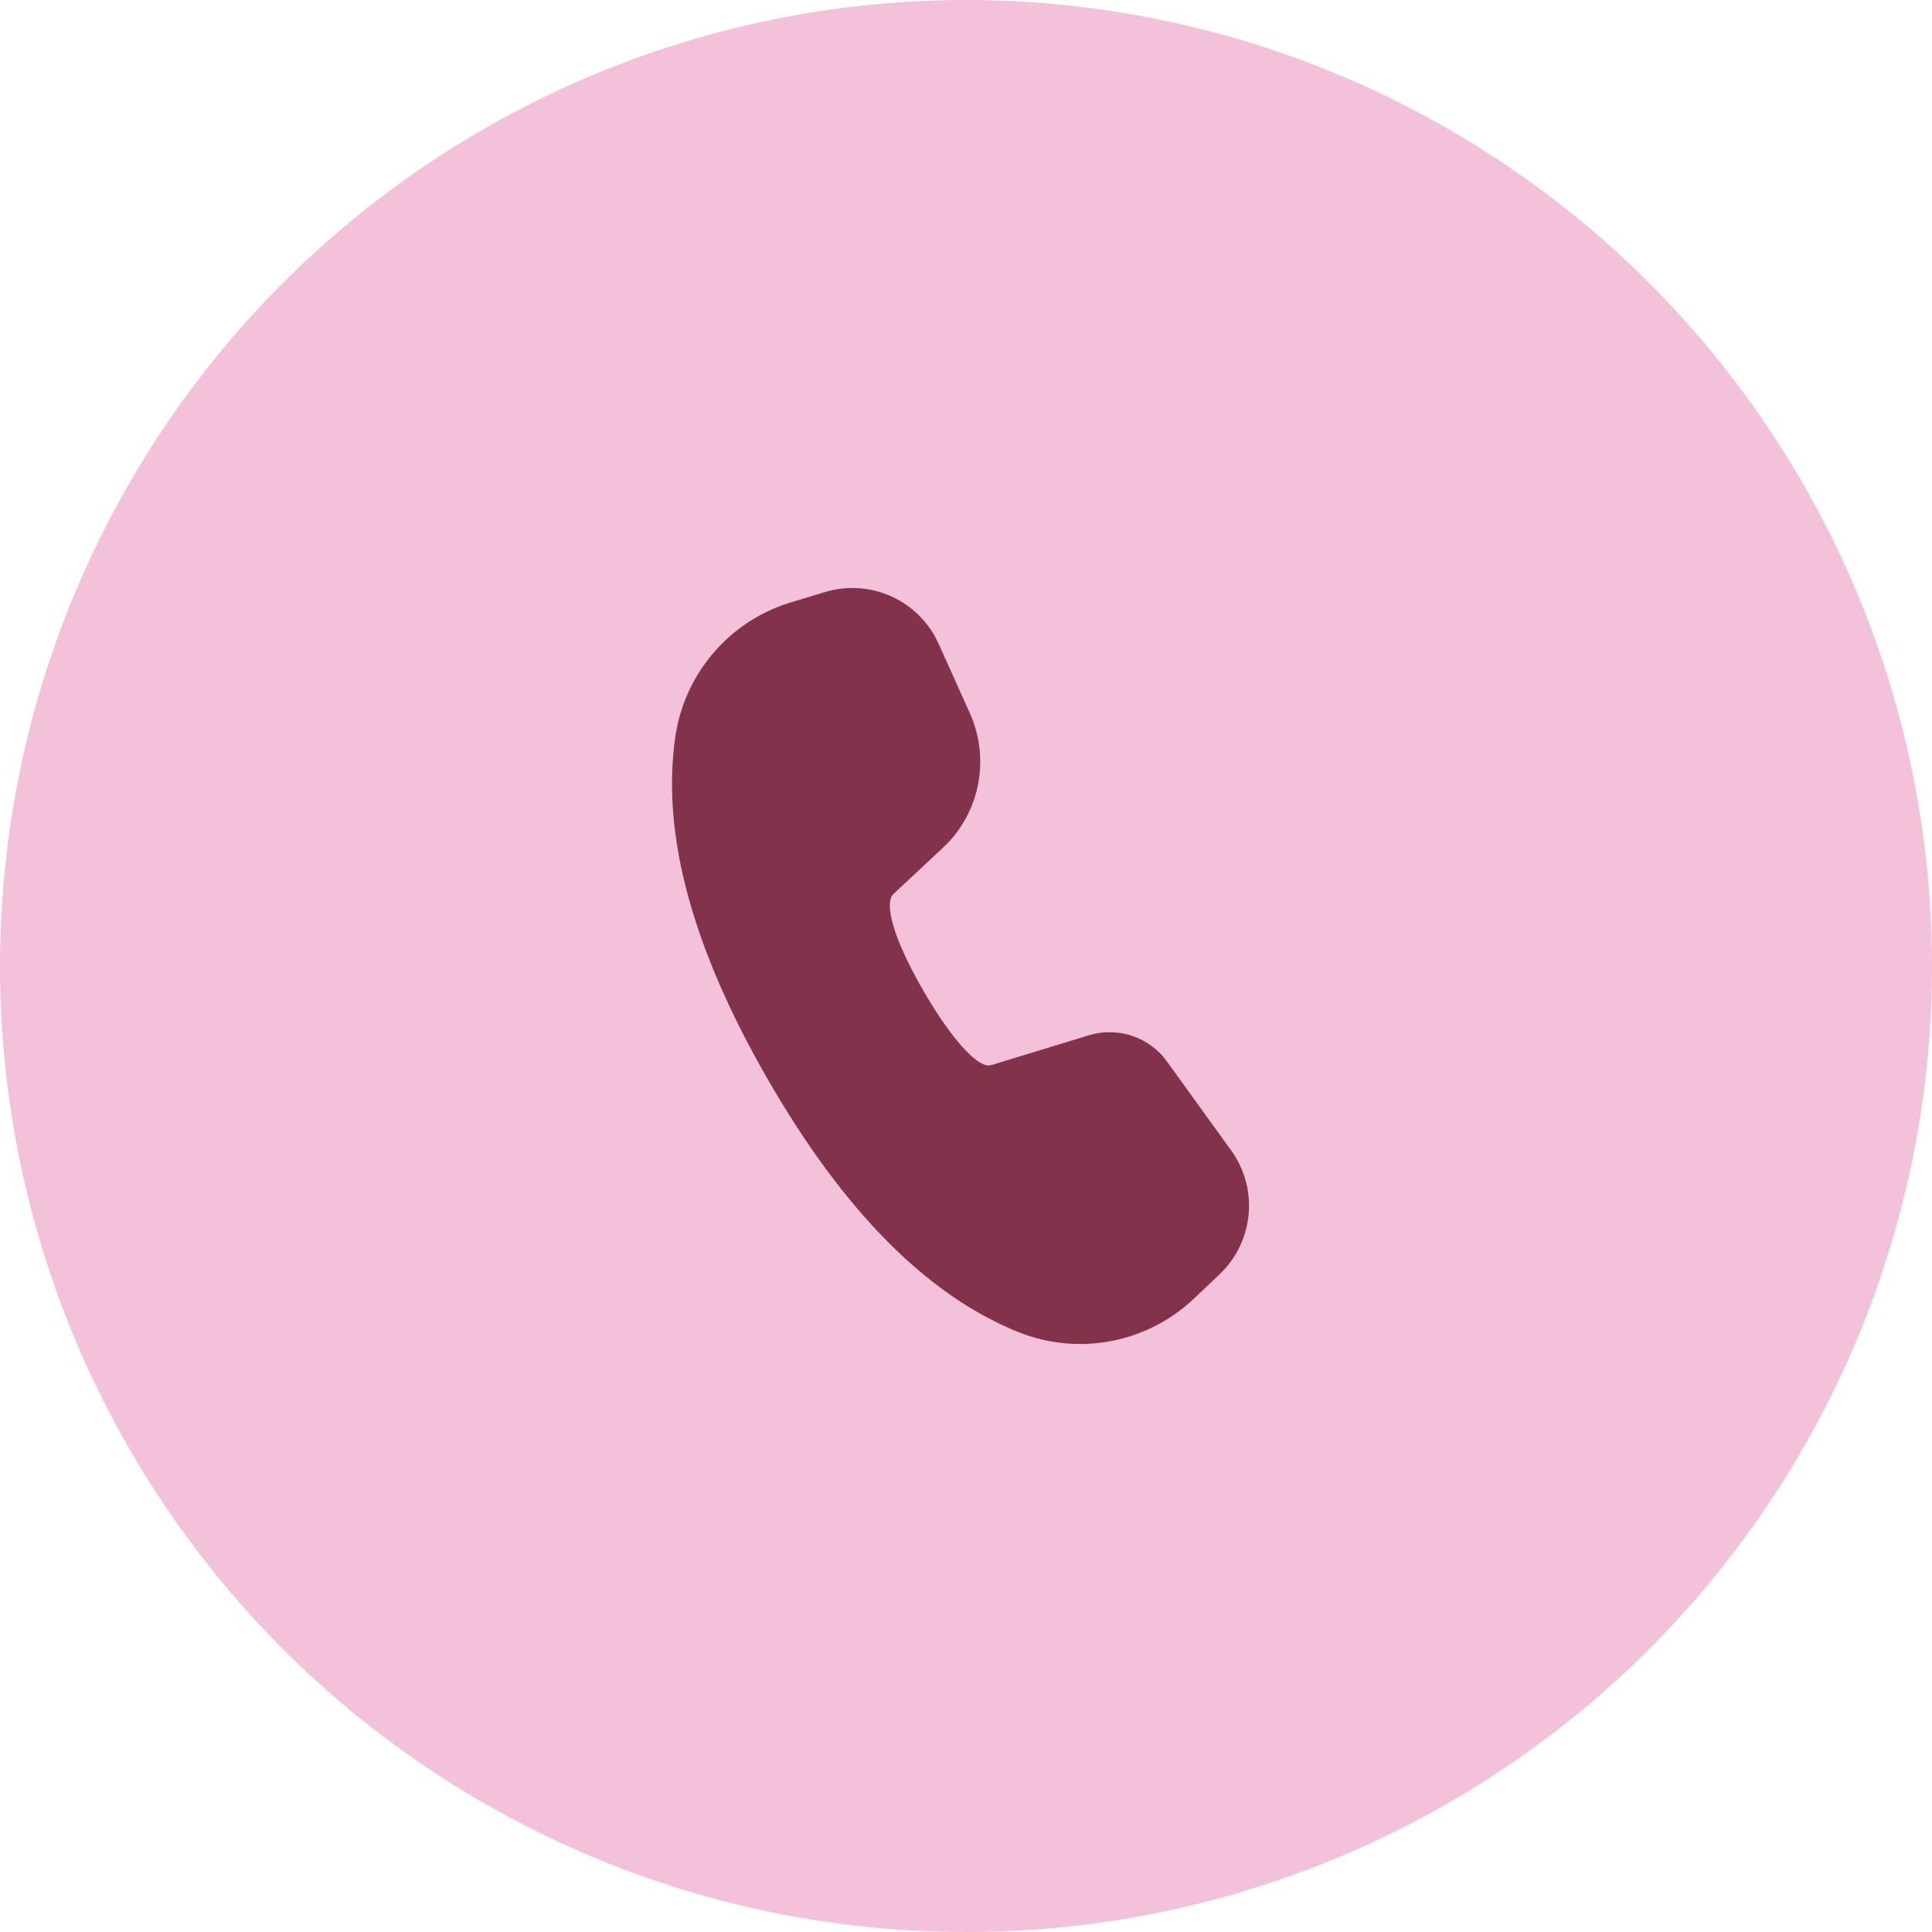
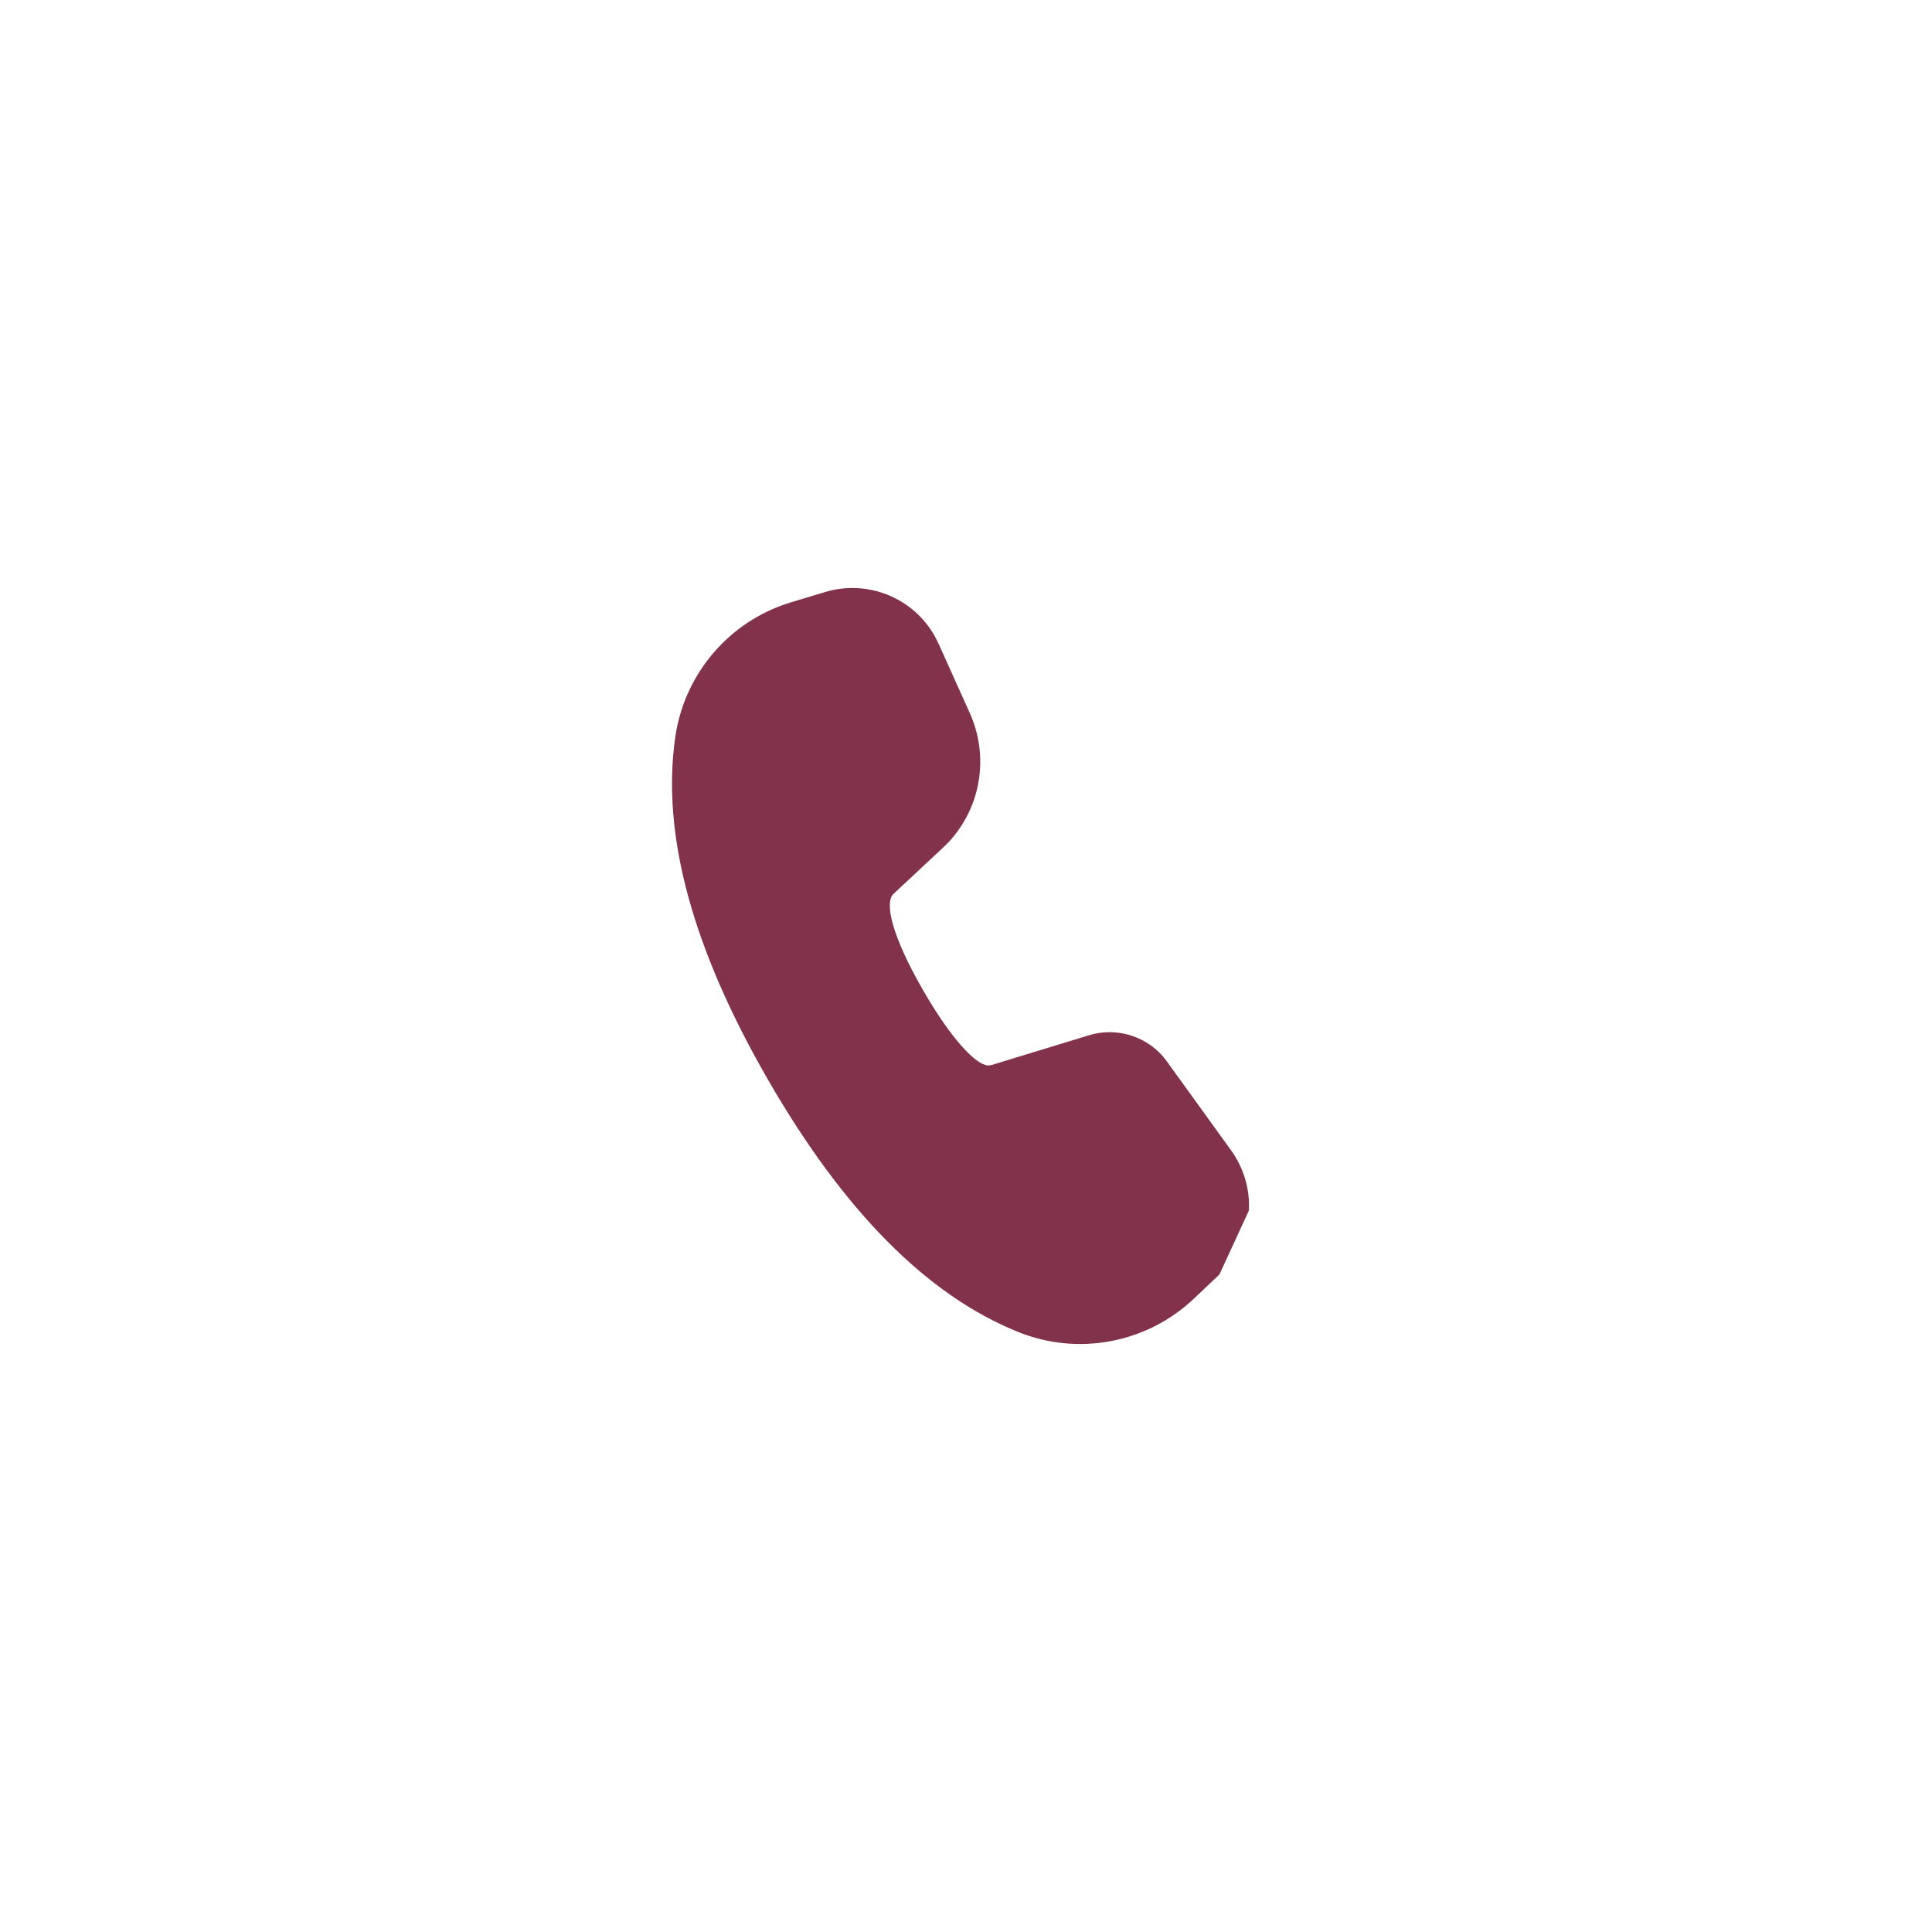
<svg xmlns="http://www.w3.org/2000/svg" width="46" height="46" viewBox="0 0 46 46" fill="none">
-   <circle cx="23" cy="23" r="23" fill="#F3C1DA" />
-   <path d="M19.646 14.096C20.138 13.947 20.667 13.972 21.143 14.166C21.619 14.359 22.015 14.71 22.264 15.16L22.348 15.328L23.093 16.983C23.318 17.486 23.391 18.044 23.303 18.587C23.215 19.131 22.968 19.637 22.595 20.042L22.445 20.19L21.272 21.285C21.06 21.486 21.219 22.261 21.984 23.587C22.673 24.779 23.233 25.336 23.509 25.367H23.557L23.617 25.355L25.924 24.65C26.234 24.555 26.565 24.551 26.877 24.639C27.189 24.727 27.469 24.903 27.684 25.146L27.786 25.276L29.313 27.391C29.612 27.806 29.762 28.31 29.736 28.821C29.71 29.331 29.512 29.818 29.172 30.201L29.035 30.343L28.425 30.921C27.878 31.44 27.192 31.79 26.451 31.931C25.71 32.072 24.945 31.996 24.245 31.715C22.067 30.837 20.089 28.831 18.292 25.719C16.492 22.599 15.743 19.879 16.078 17.549C16.179 16.845 16.469 16.182 16.917 15.629C17.364 15.076 17.954 14.655 18.622 14.411L18.839 14.339L19.646 14.096Z" fill="#82324B" />
+   <path d="M19.646 14.096C20.138 13.947 20.667 13.972 21.143 14.166C21.619 14.359 22.015 14.71 22.264 15.16L22.348 15.328L23.093 16.983C23.318 17.486 23.391 18.044 23.303 18.587C23.215 19.131 22.968 19.637 22.595 20.042L22.445 20.19L21.272 21.285C21.06 21.486 21.219 22.261 21.984 23.587C22.673 24.779 23.233 25.336 23.509 25.367H23.557L23.617 25.355L25.924 24.65C26.234 24.555 26.565 24.551 26.877 24.639C27.189 24.727 27.469 24.903 27.684 25.146L27.786 25.276L29.313 27.391C29.612 27.806 29.762 28.31 29.736 28.821L29.035 30.343L28.425 30.921C27.878 31.44 27.192 31.79 26.451 31.931C25.71 32.072 24.945 31.996 24.245 31.715C22.067 30.837 20.089 28.831 18.292 25.719C16.492 22.599 15.743 19.879 16.078 17.549C16.179 16.845 16.469 16.182 16.917 15.629C17.364 15.076 17.954 14.655 18.622 14.411L18.839 14.339L19.646 14.096Z" fill="#82324B" />
</svg>